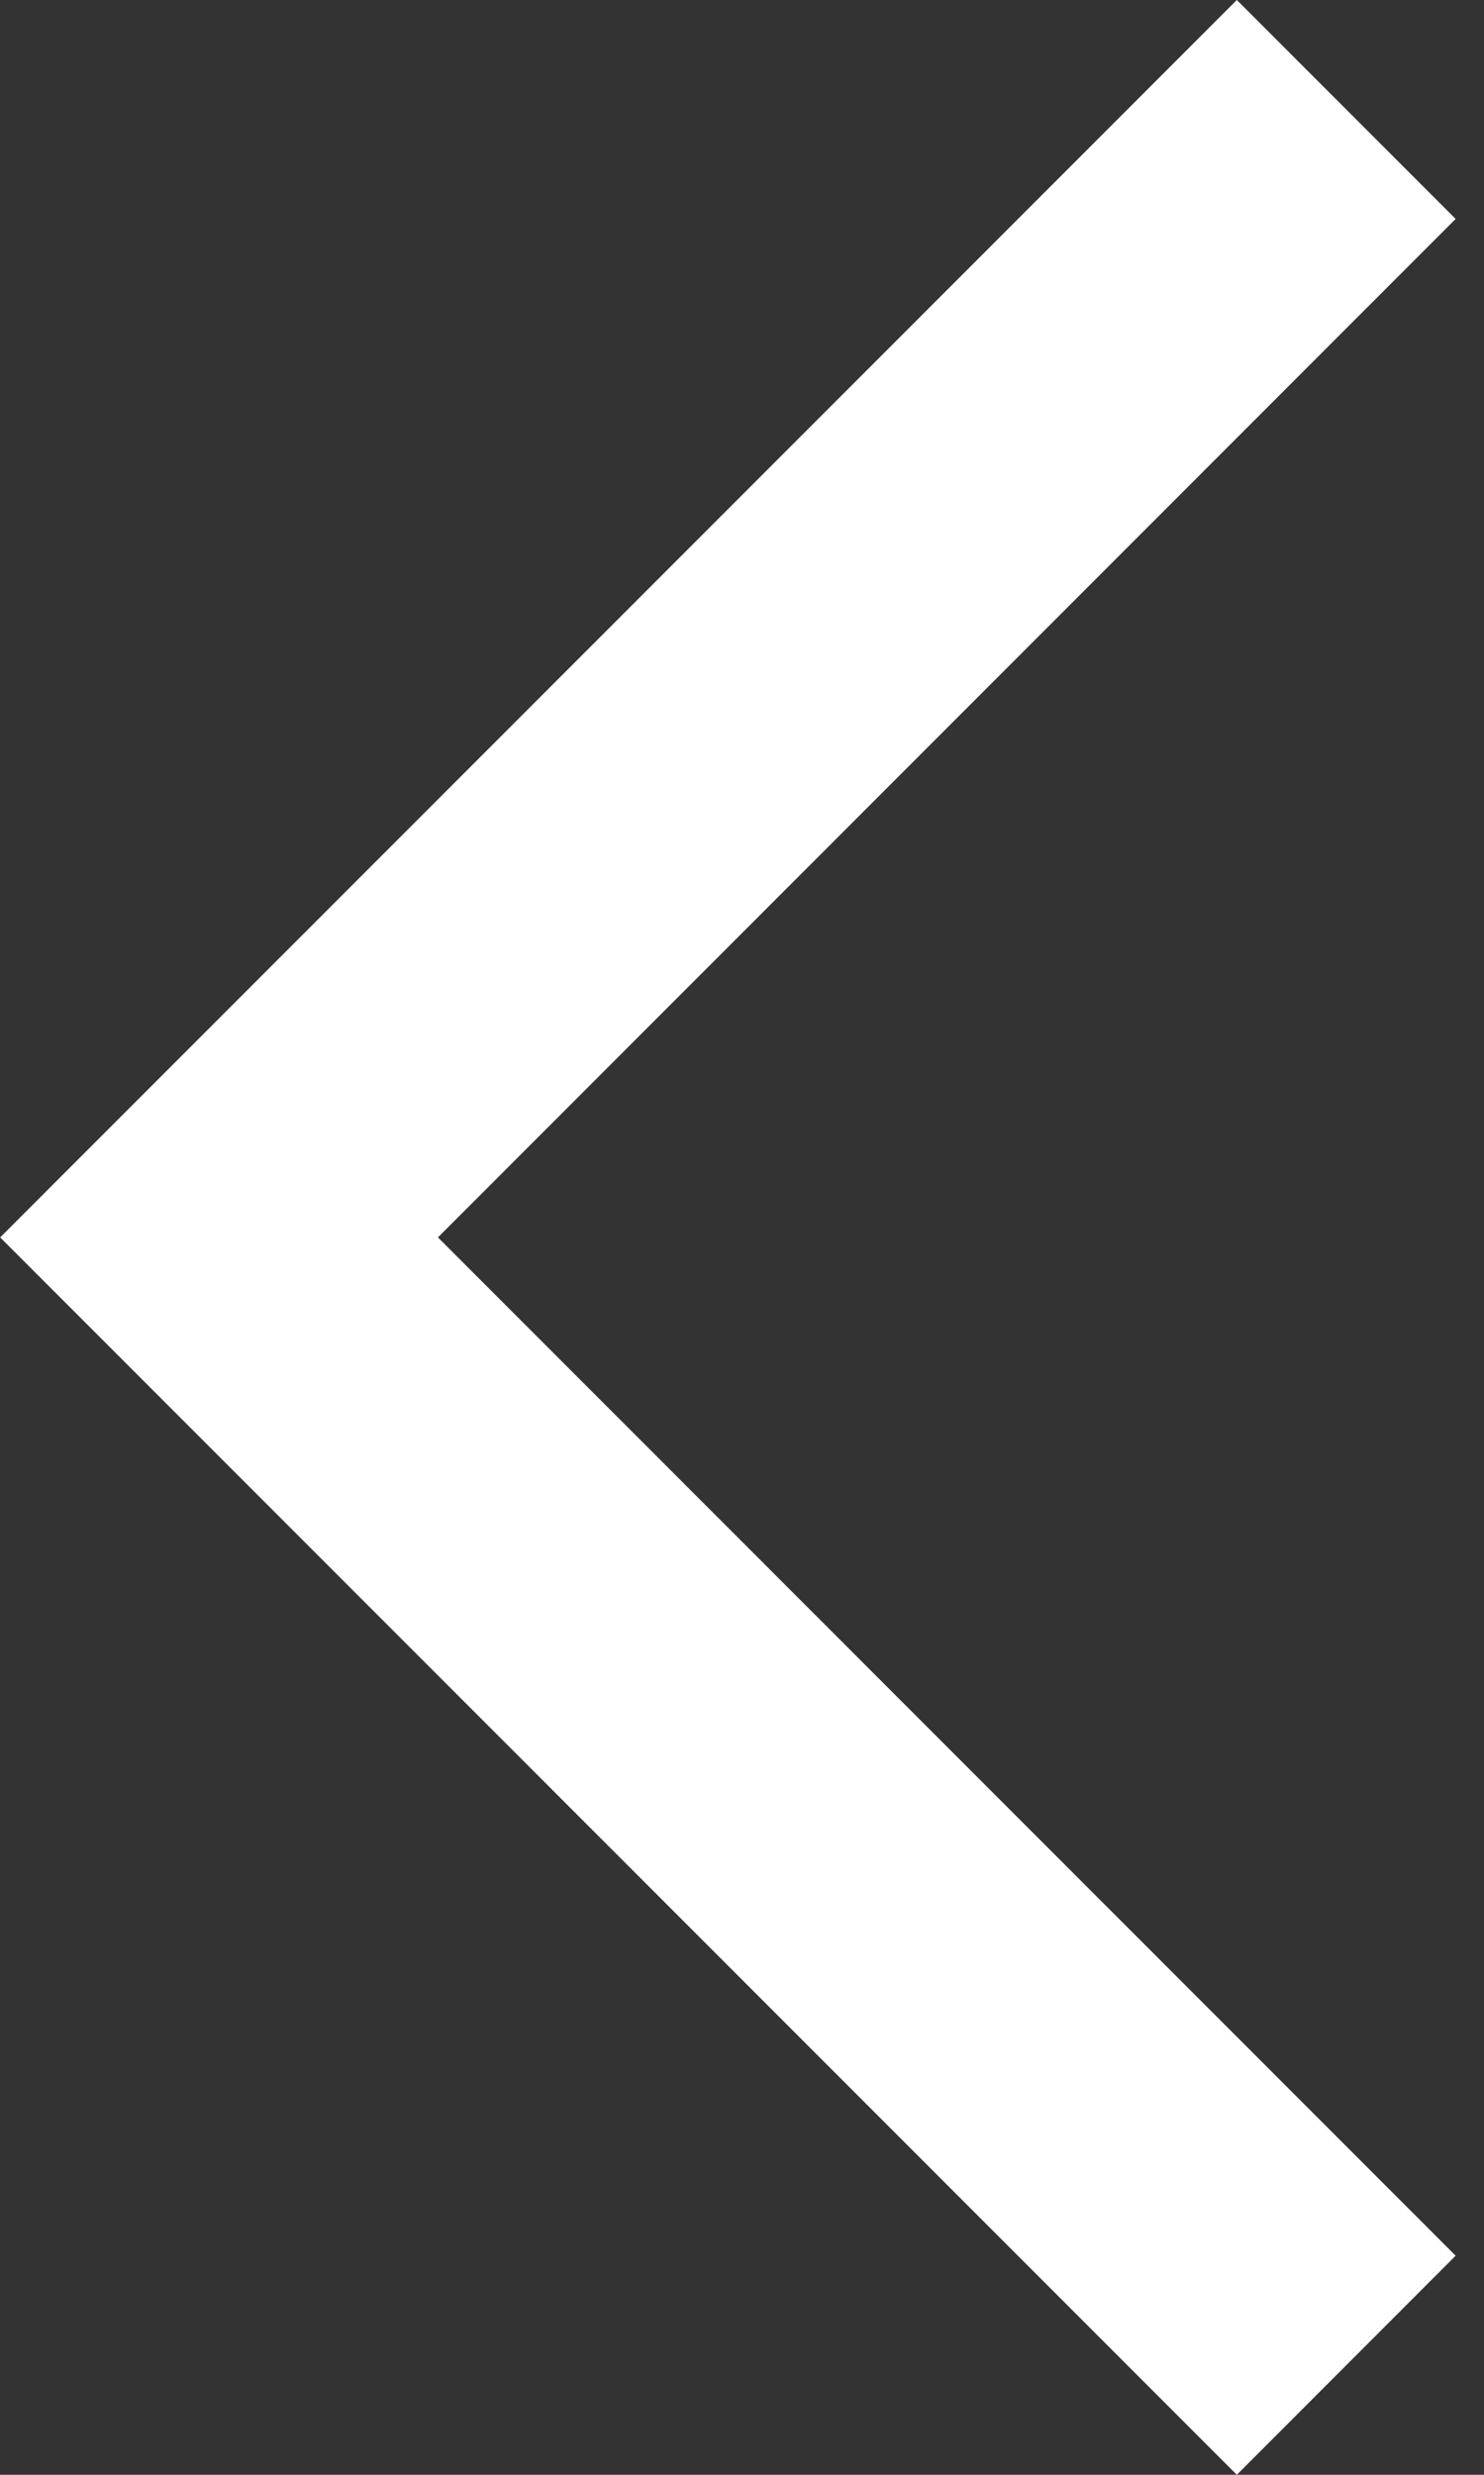
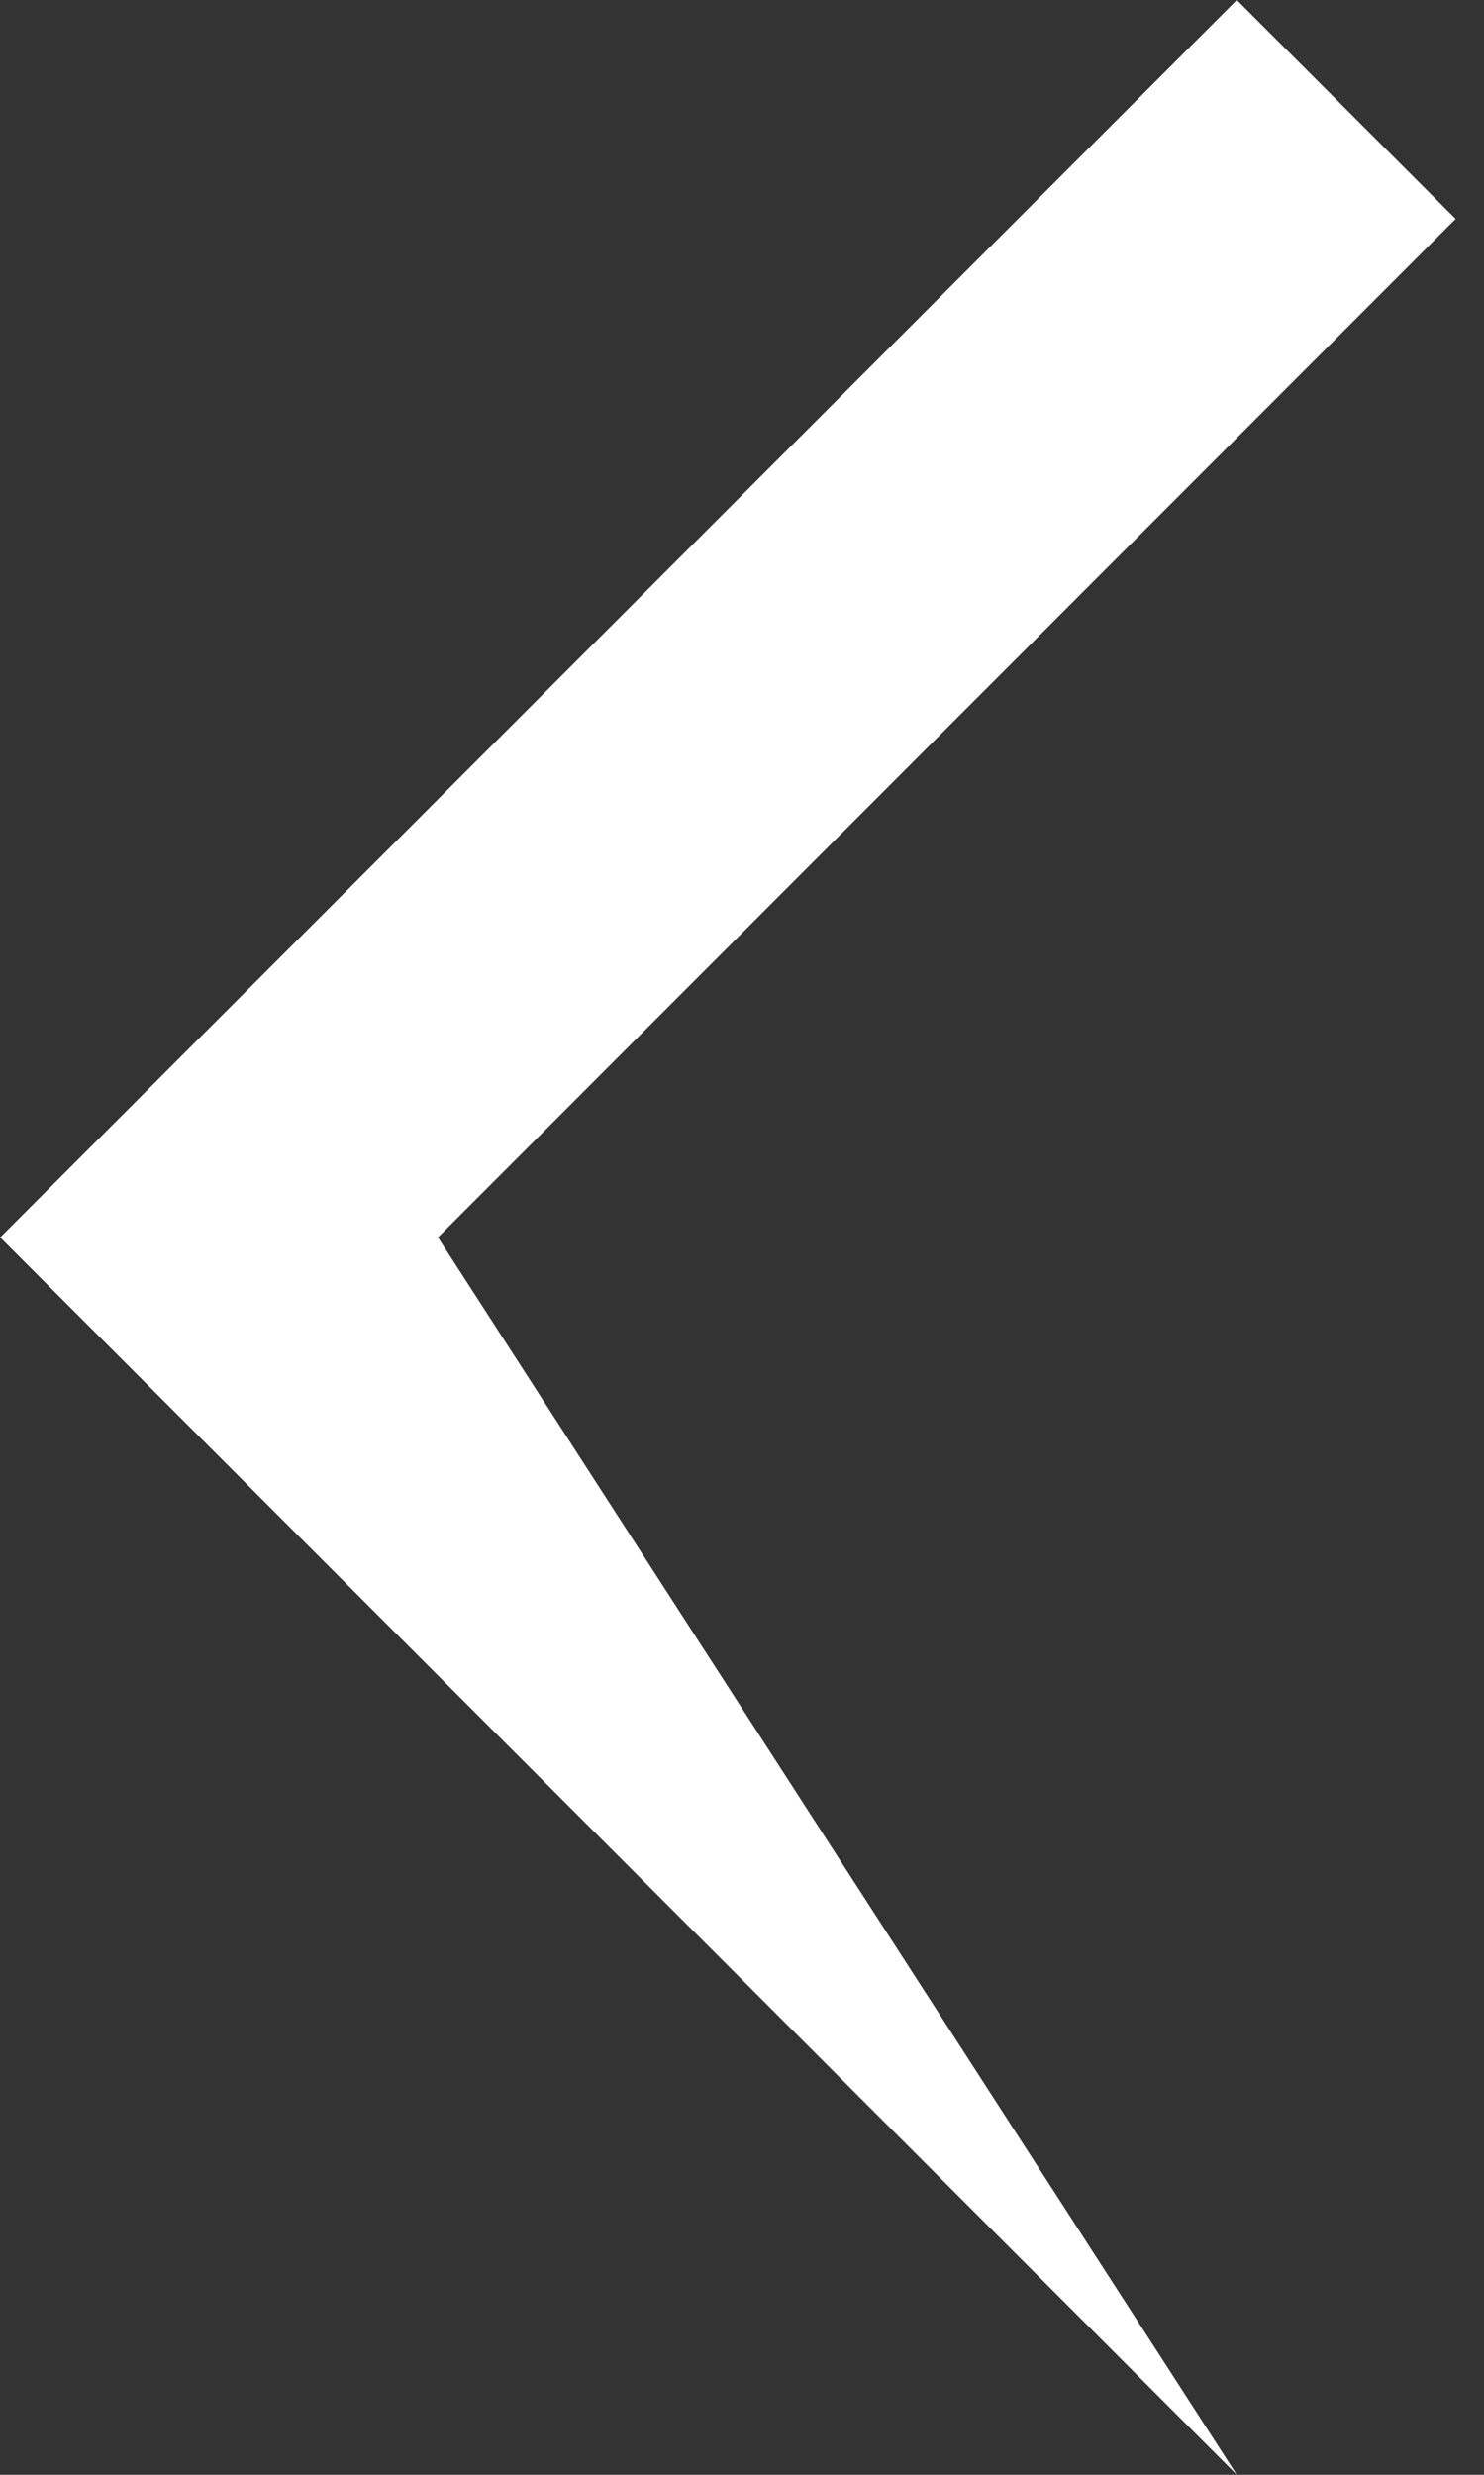
<svg xmlns="http://www.w3.org/2000/svg" width="9" height="15" viewBox="0 0 9 15" fill="none">
  <rect x="0" y="0" width="9" height="15" fill="#333333" stroke="none" />
-   <path d="M8.828 1.327L7.501 0L0.001 7.5L7.501 15L8.828 13.672L2.656 7.5L8.828 1.327Z" fill="white" />
+   <path d="M8.828 1.327L7.501 0L0.001 7.5L7.501 15L2.656 7.5L8.828 1.327Z" fill="white" />
</svg>